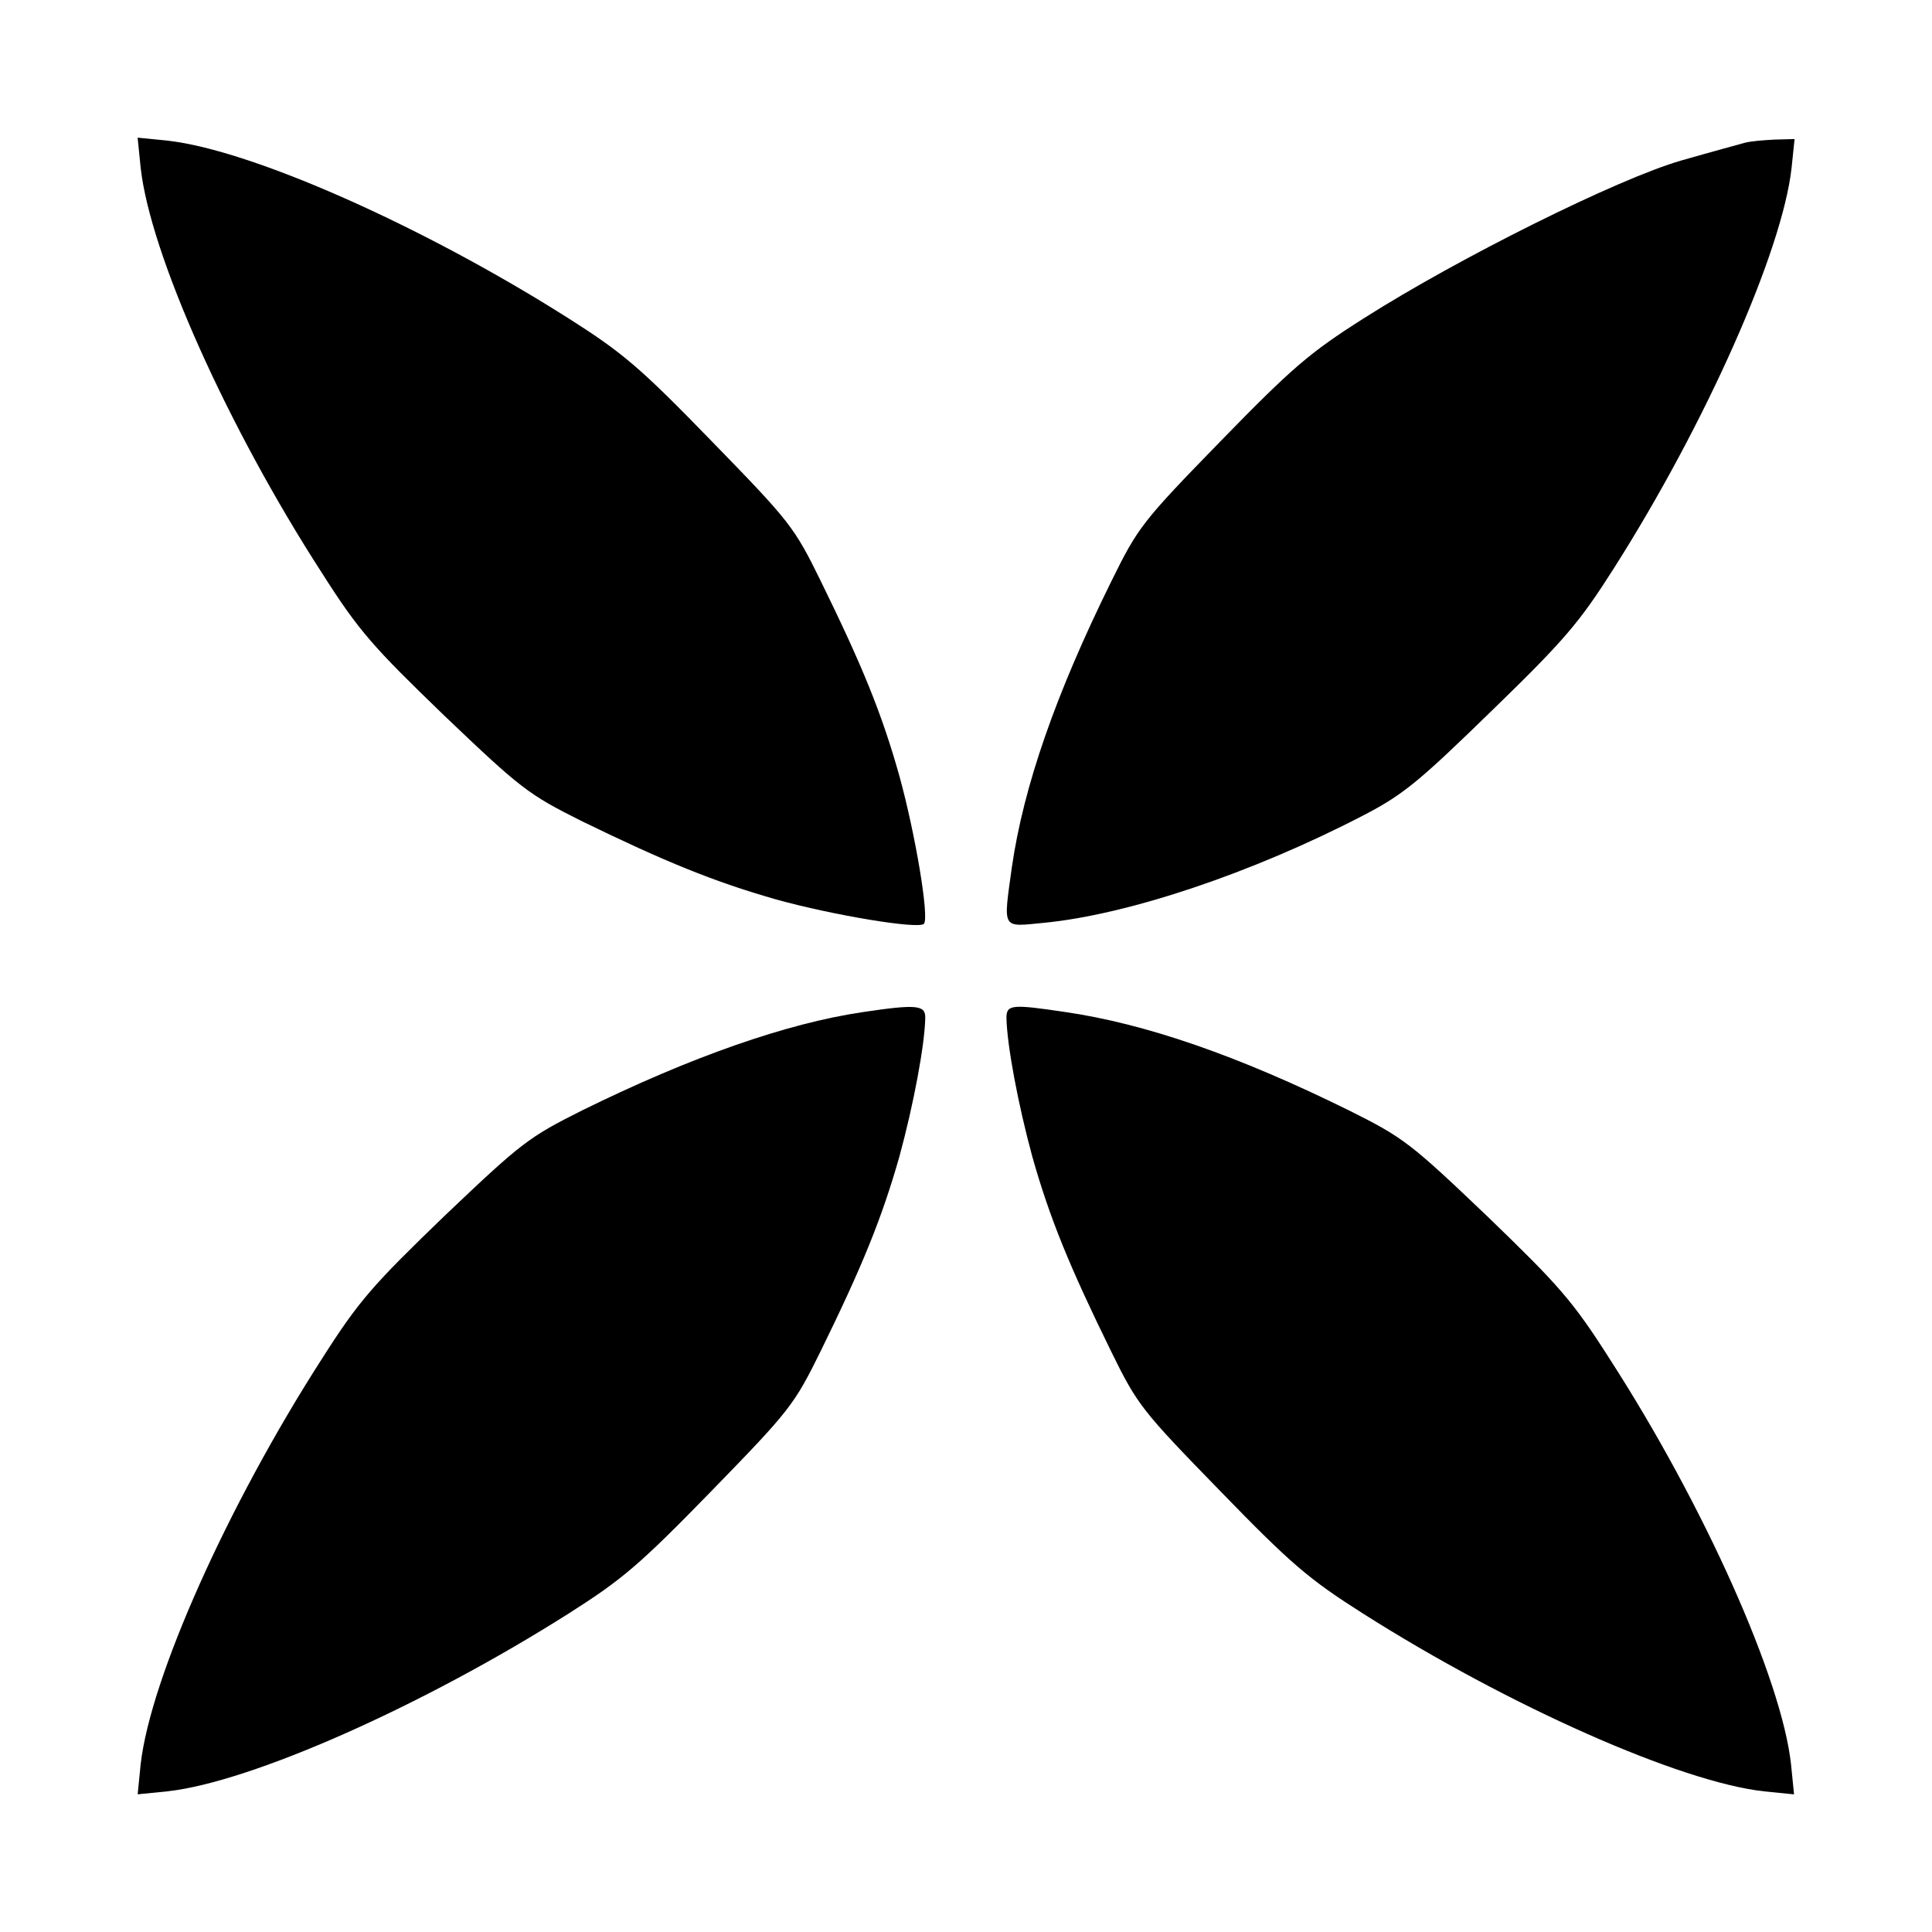
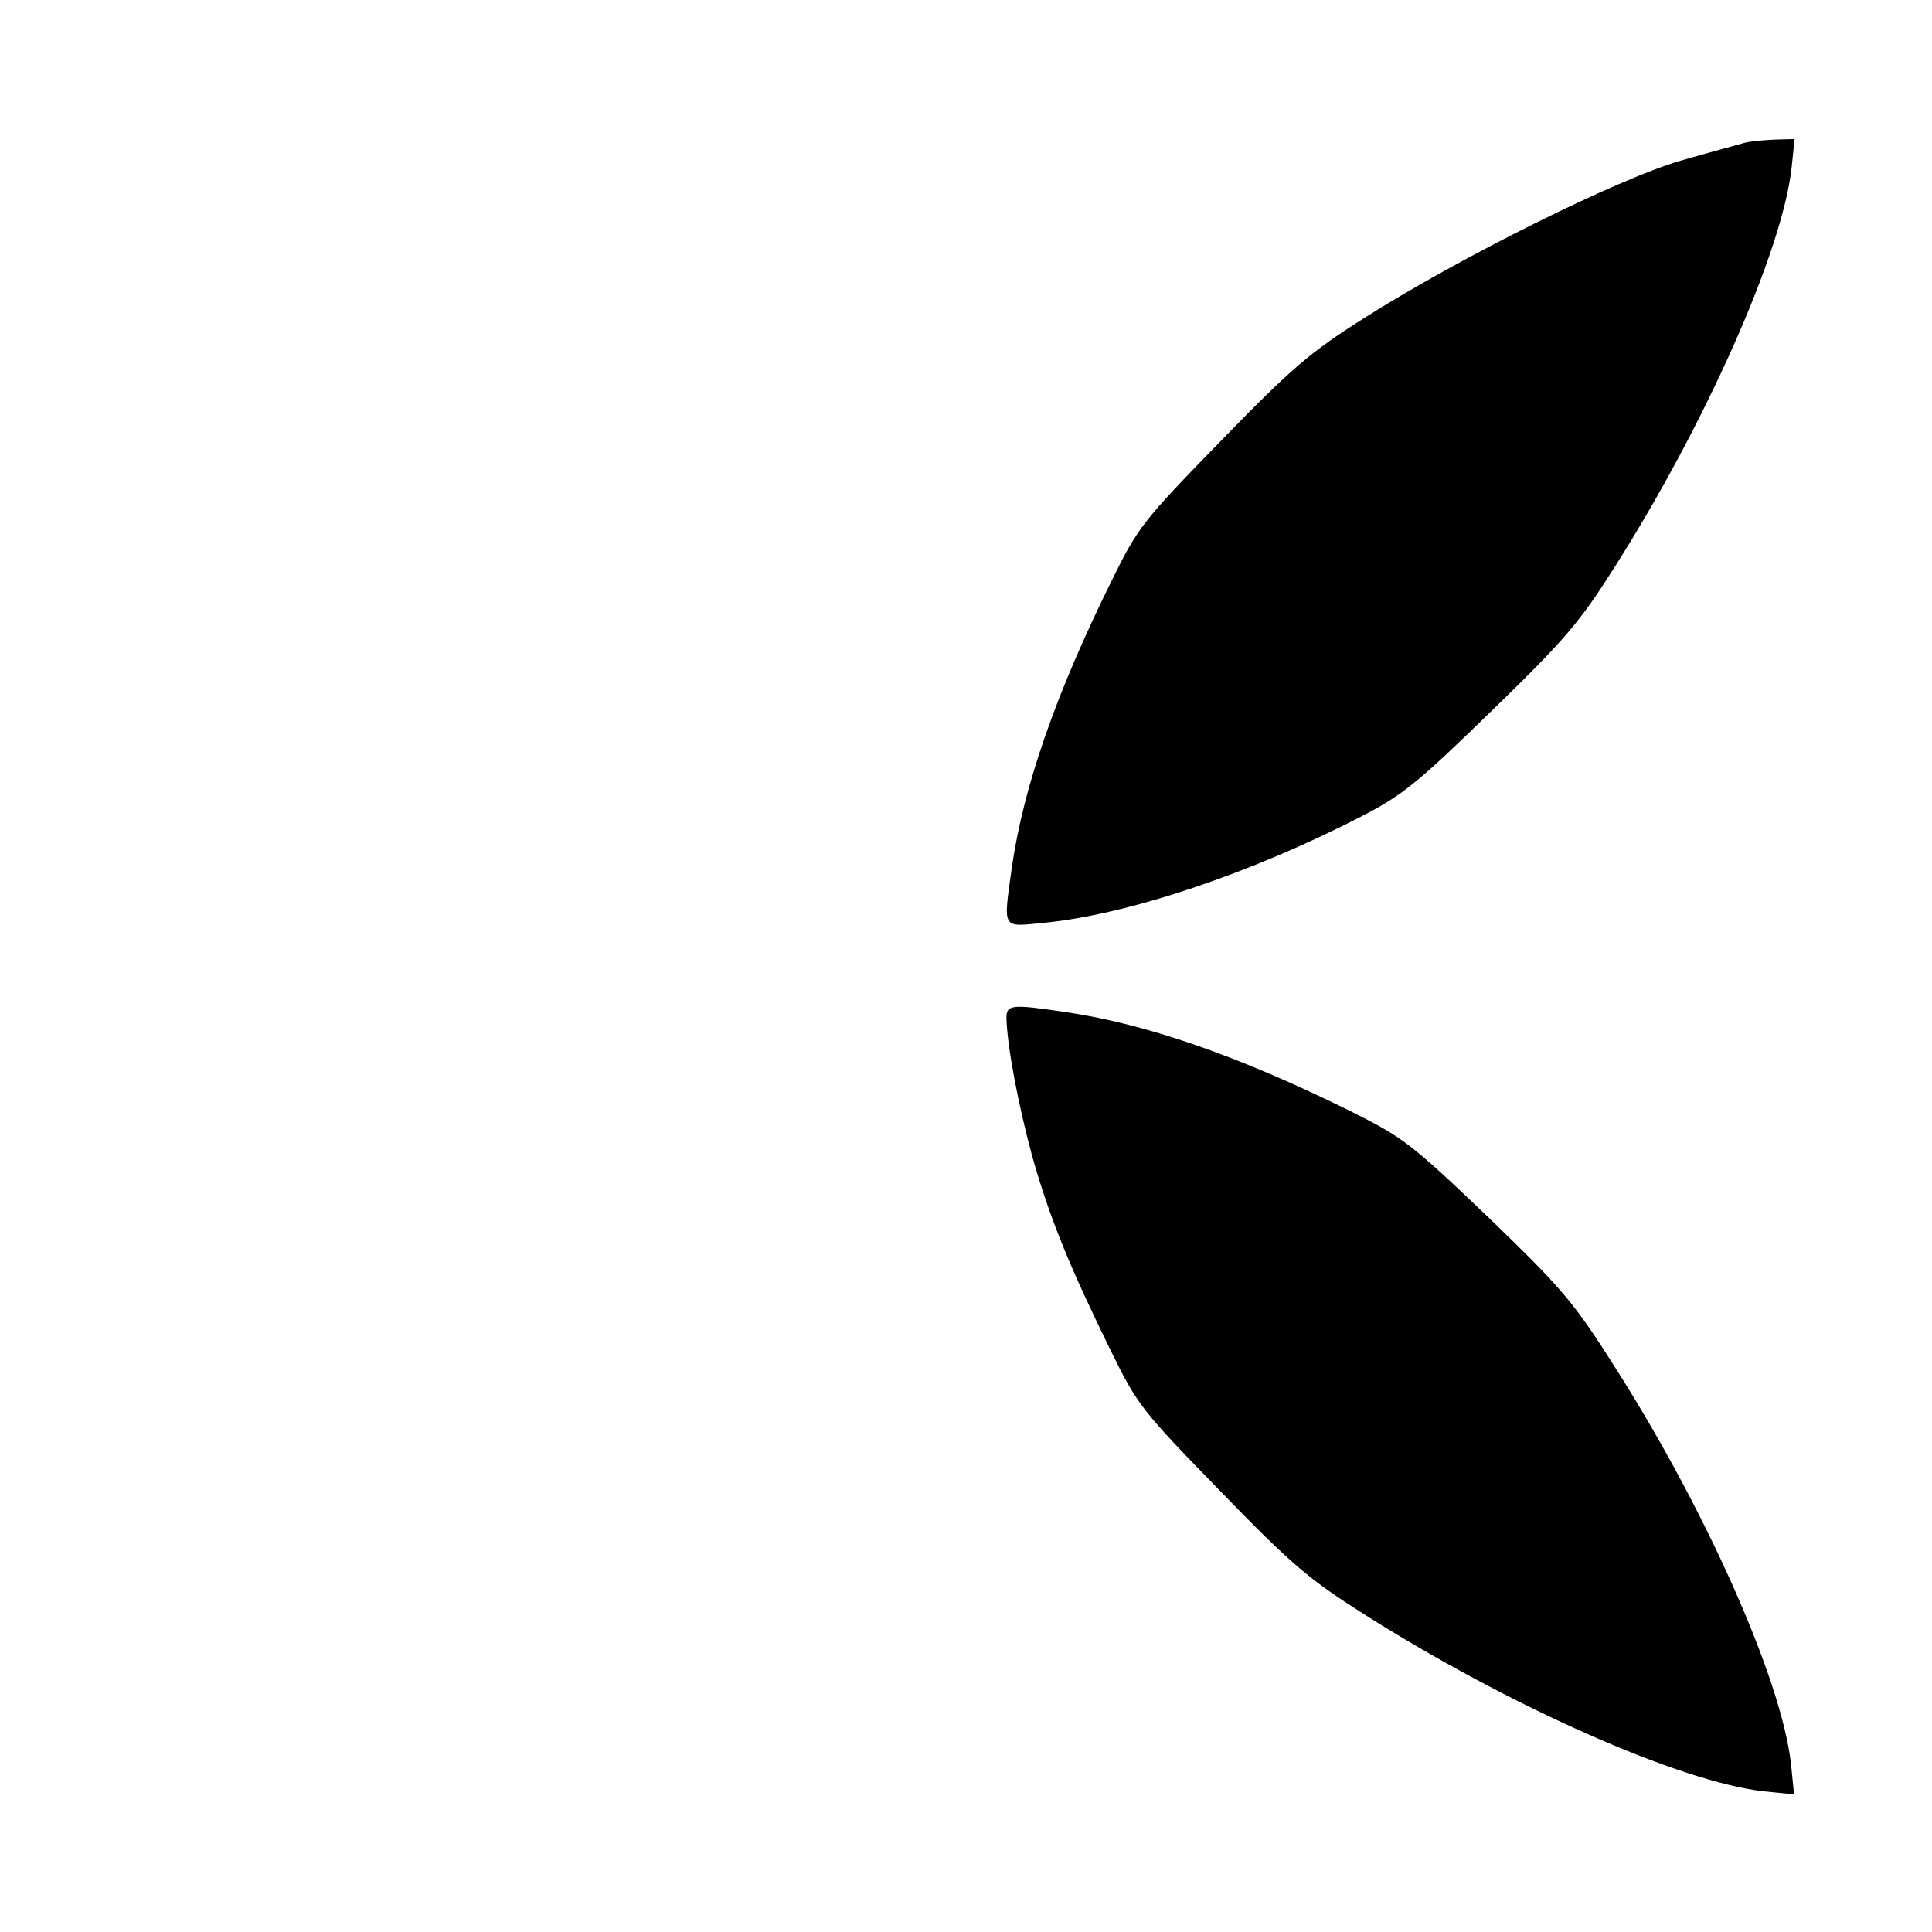
<svg xmlns="http://www.w3.org/2000/svg" fill="#000000" width="800px" height="800px" version="1.1" viewBox="144 144 512 512">
  <g>
-     <path d="m181.27 188.4c2.519 22.887 22.961 68.59 48.004 107.38 9.934 15.617 13.602 19.648 32.531 37.93 20.297 19.359 22.168 20.801 36.418 27.926 22.023 10.723 34.836 15.977 51.461 20.727 15.043 4.176 37.496 7.918 39.152 6.477 1.512-1.582-2.305-24.039-6.477-39.152-4.68-16.699-9.934-29.438-20.801-51.605-7.125-14.539-8.203-15.836-29.004-37.211-18.93-19.504-23.535-23.391-37.93-32.531-38.574-24.469-84.062-44.621-106.23-47.066l-7.918-0.793z" />
    <path d="m606.34 181.85c-1.512 0.434-8.996 2.445-16.77 4.68-16.77 4.82-59.02 25.84-84.137 41.816-14.395 9.141-18.93 13.027-37.93 32.531-20.801 21.375-21.879 22.742-29.004 37.211-14.754 29.867-23.246 54.34-26.344 75.715-2.305 16.77-2.809 15.836 8.492 14.754 22.312-2.16 55.133-13.172 84.426-28.355 10.723-5.543 14.754-8.852 34.258-27.852 19.359-18.785 23.246-23.391 32.387-37.785 24.328-38.289 44.625-83.992 47.07-106.09l0.793-7.629-5.254 0.145c-2.879 0.141-6.477 0.43-7.988 0.859z" />
-     <path d="m372.58 412.23c-20.008 2.949-45.414 11.805-74.348 26.055-14.25 7.125-16.121 8.637-36.418 27.926-18.93 18.281-22.598 22.312-32.531 37.93-24.973 38.867-45.414 84.566-48.004 107.38l-0.797 7.988 7.918-0.793c22.168-2.445 67.582-22.598 106.23-47.07 14.395-9.141 18.93-13.027 37.93-32.531 20.801-21.375 21.879-22.742 29.004-37.211 10.867-22.168 16.121-34.98 20.801-51.461 3.742-13.746 6.695-29.438 6.836-36.707 0.074-3.379-2.227-3.668-16.621-1.508z" />
    <path d="m410.72 413.75c0.145 7.269 3.094 22.961 6.836 36.707 4.68 16.555 9.934 29.293 20.801 51.461 7.125 14.539 8.203 15.836 29.004 37.211 18.93 19.504 23.535 23.391 37.93 32.531 38.578 24.473 83.992 44.625 106.23 47.07l7.918 0.793-0.793-7.918c-2.445-22.598-23.102-68.805-48.004-107.38-9.934-15.617-13.602-19.648-32.531-37.93-20.297-19.359-22.168-20.801-36.418-27.926-29.727-14.684-54.195-23.102-75.57-26.199-14.035-2.09-15.402-1.945-15.402 1.582z" />
  </g>
</svg>